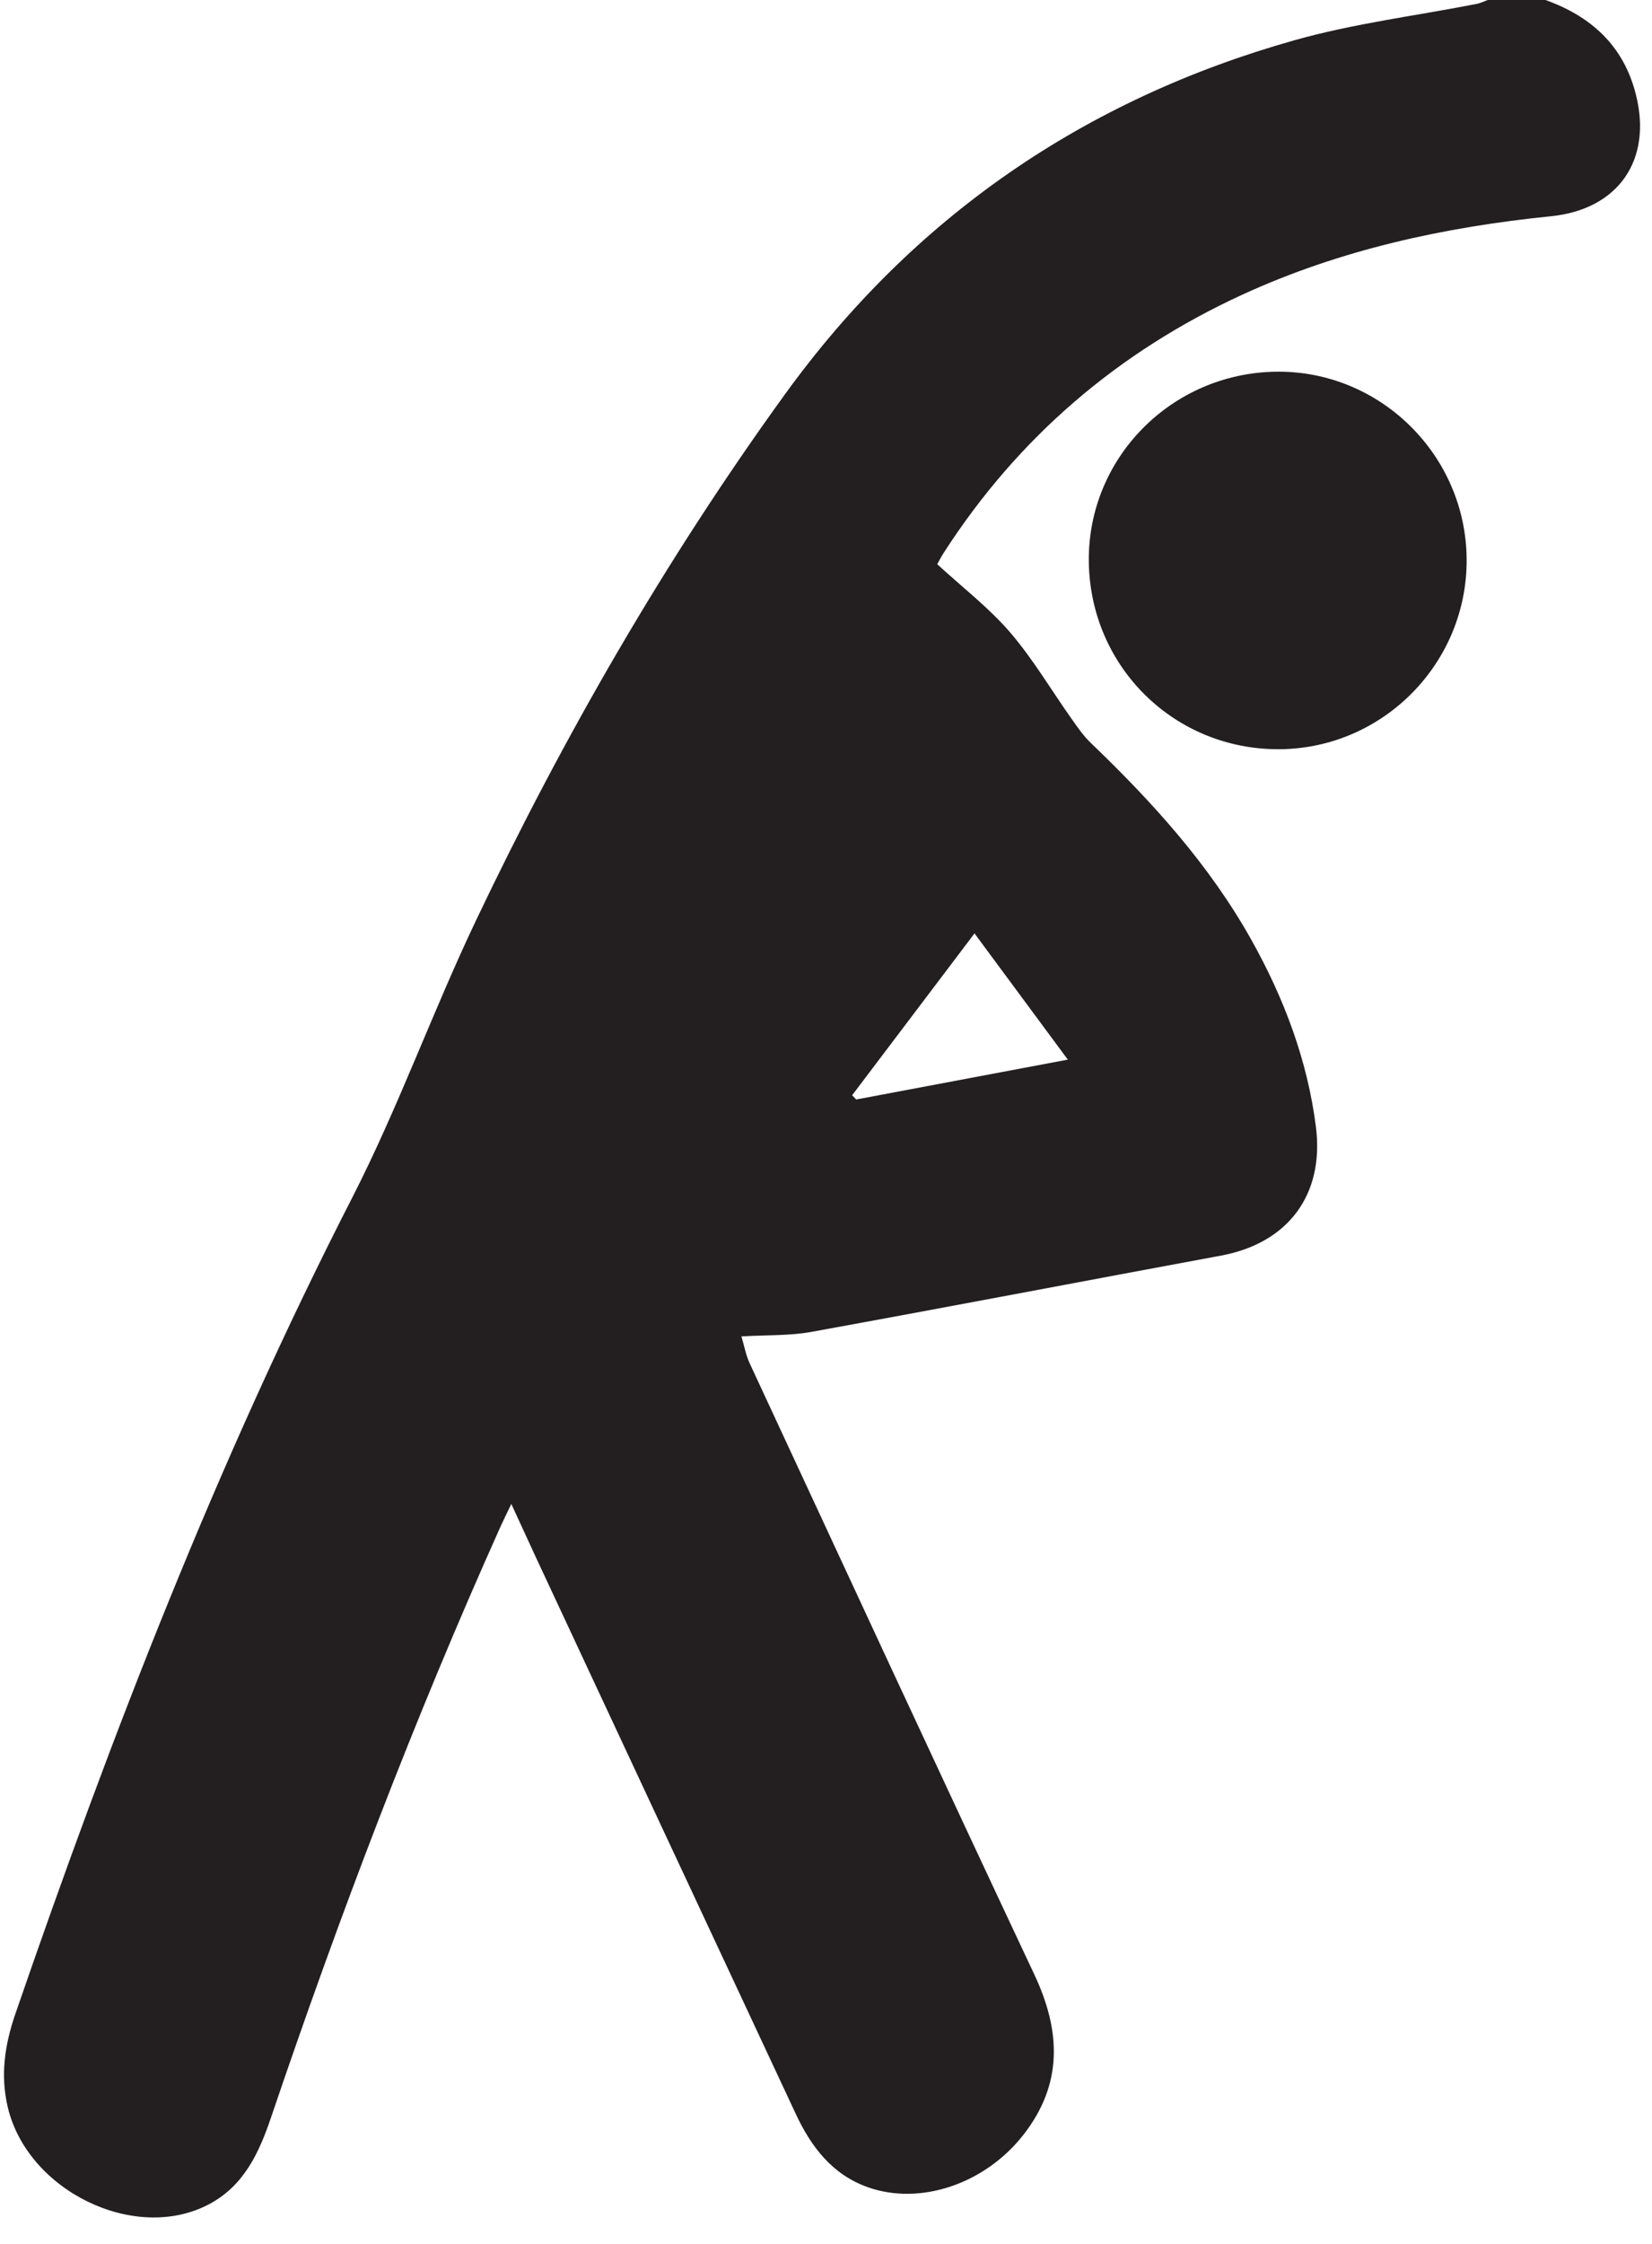
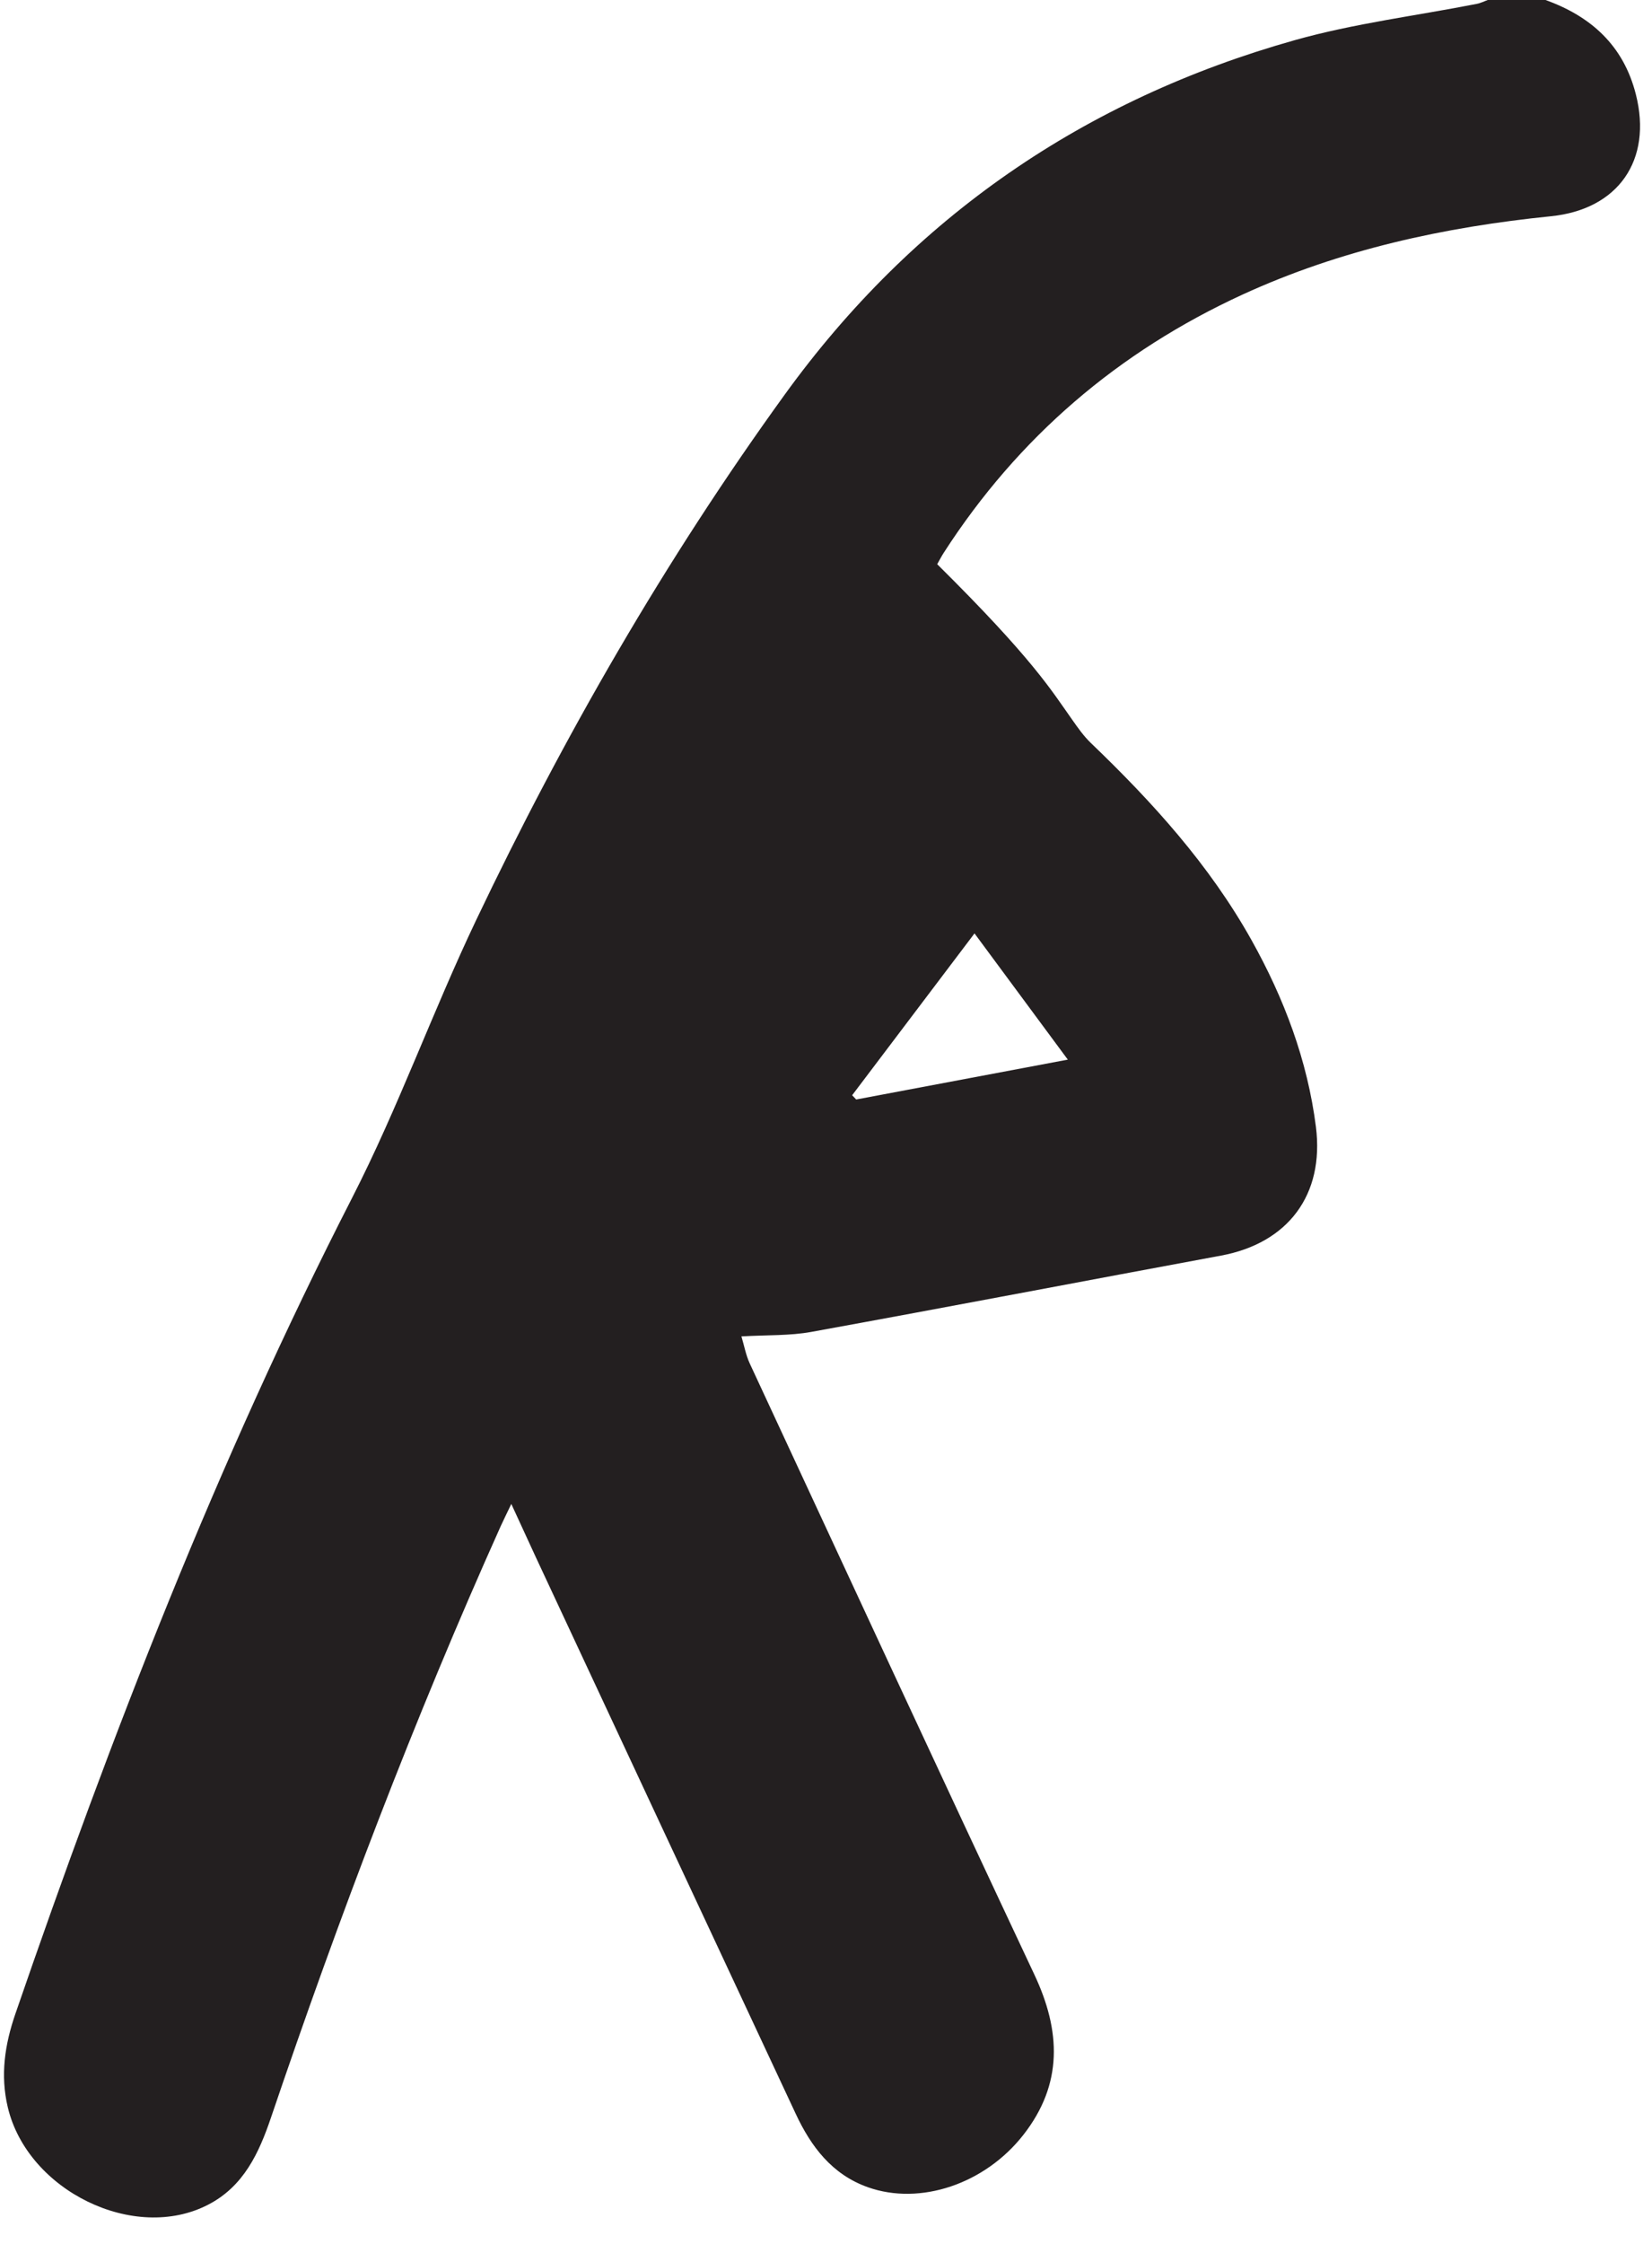
<svg xmlns="http://www.w3.org/2000/svg" height="168.6" preserveAspectRatio="xMidYMid meet" version="1.0" viewBox="38.2 16.7 124.2 168.6" width="124.2" zoomAndPan="magnify">
  <g fill="#231f20" id="change1_1">
-     <path d="M 102.266 98.996 C 102.367 99.105 102.469 99.211 102.57 99.316 C 107.703 98.352 112.84 97.387 118.48 96.32 C 116.09 93.086 113.883 90.105 111.465 86.836 C 108.172 91.191 105.219 95.094 102.266 98.996 Z M 154.34 16.68 C 157.805 17.914 160.258 20.113 161.188 23.797 C 162.438 28.734 159.863 32.438 154.801 32.949 C 146.781 33.762 138.988 35.453 131.621 38.832 C 122.266 43.129 114.75 49.559 109.16 58.223 C 108.988 58.488 108.844 58.773 108.66 59.094 C 110.527 60.809 112.523 62.344 114.137 64.211 C 115.879 66.238 117.25 68.582 118.805 70.773 C 119.234 71.383 119.672 72.008 120.207 72.523 C 124.844 76.969 129.133 81.695 132.293 87.344 C 134.742 91.727 136.496 96.367 137.133 101.371 C 137.777 106.48 135.031 110.109 130.012 111.043 C 119.742 112.945 109.484 114.91 99.207 116.777 C 97.59 117.074 95.902 117.004 93.941 117.117 C 94.148 117.801 94.273 118.516 94.566 119.148 C 101.684 134.465 108.777 149.789 115.965 165.07 C 117.961 169.309 118.125 173.289 115.145 177.105 C 112.254 180.805 107.383 182.445 103.445 181.047 C 100.75 180.09 99.172 177.992 98.02 175.523 C 91.504 161.598 85.004 147.668 78.5 133.742 C 77.914 132.48 77.336 131.215 76.641 129.707 C 76.309 130.402 76.074 130.875 75.855 131.352 C 69.328 145.875 63.684 160.742 58.574 175.812 C 57.672 178.473 56.523 180.977 53.859 182.355 C 48.305 185.242 40.273 181.312 38.785 175.039 C 38.211 172.621 38.562 170.332 39.352 168.031 C 46.562 147.086 54.551 126.473 64.668 106.715 C 68.141 99.934 70.723 92.707 74.004 85.824 C 80.586 72.008 88.207 58.777 97.188 46.363 C 106.855 32.996 119.73 24.168 135.551 19.715 C 140.008 18.461 144.656 17.887 149.219 16.992 C 149.523 16.934 149.812 16.785 150.105 16.68 C 151.52 16.68 152.93 16.68 154.34 16.68" />
-     <path d="M 120.059 58.883 C 119.977 51.125 126.254 44.754 134.105 44.629 C 141.934 44.508 148.422 50.883 148.465 58.738 C 148.508 66.523 142.195 72.934 134.41 72.996 C 126.508 73.059 120.145 66.805 120.059 58.883" />
+     <path d="M 102.266 98.996 C 102.367 99.105 102.469 99.211 102.57 99.316 C 107.703 98.352 112.84 97.387 118.48 96.32 C 116.09 93.086 113.883 90.105 111.465 86.836 C 108.172 91.191 105.219 95.094 102.266 98.996 Z M 154.34 16.68 C 157.805 17.914 160.258 20.113 161.188 23.797 C 162.438 28.734 159.863 32.438 154.801 32.949 C 146.781 33.762 138.988 35.453 131.621 38.832 C 122.266 43.129 114.75 49.559 109.16 58.223 C 108.988 58.488 108.844 58.773 108.66 59.094 C 115.879 66.238 117.25 68.582 118.805 70.773 C 119.234 71.383 119.672 72.008 120.207 72.523 C 124.844 76.969 129.133 81.695 132.293 87.344 C 134.742 91.727 136.496 96.367 137.133 101.371 C 137.777 106.48 135.031 110.109 130.012 111.043 C 119.742 112.945 109.484 114.91 99.207 116.777 C 97.59 117.074 95.902 117.004 93.941 117.117 C 94.148 117.801 94.273 118.516 94.566 119.148 C 101.684 134.465 108.777 149.789 115.965 165.07 C 117.961 169.309 118.125 173.289 115.145 177.105 C 112.254 180.805 107.383 182.445 103.445 181.047 C 100.75 180.09 99.172 177.992 98.02 175.523 C 91.504 161.598 85.004 147.668 78.5 133.742 C 77.914 132.48 77.336 131.215 76.641 129.707 C 76.309 130.402 76.074 130.875 75.855 131.352 C 69.328 145.875 63.684 160.742 58.574 175.812 C 57.672 178.473 56.523 180.977 53.859 182.355 C 48.305 185.242 40.273 181.312 38.785 175.039 C 38.211 172.621 38.562 170.332 39.352 168.031 C 46.562 147.086 54.551 126.473 64.668 106.715 C 68.141 99.934 70.723 92.707 74.004 85.824 C 80.586 72.008 88.207 58.777 97.188 46.363 C 106.855 32.996 119.73 24.168 135.551 19.715 C 140.008 18.461 144.656 17.887 149.219 16.992 C 149.523 16.934 149.812 16.785 150.105 16.68 C 151.52 16.68 152.93 16.68 154.34 16.68" />
  </g>
</svg>